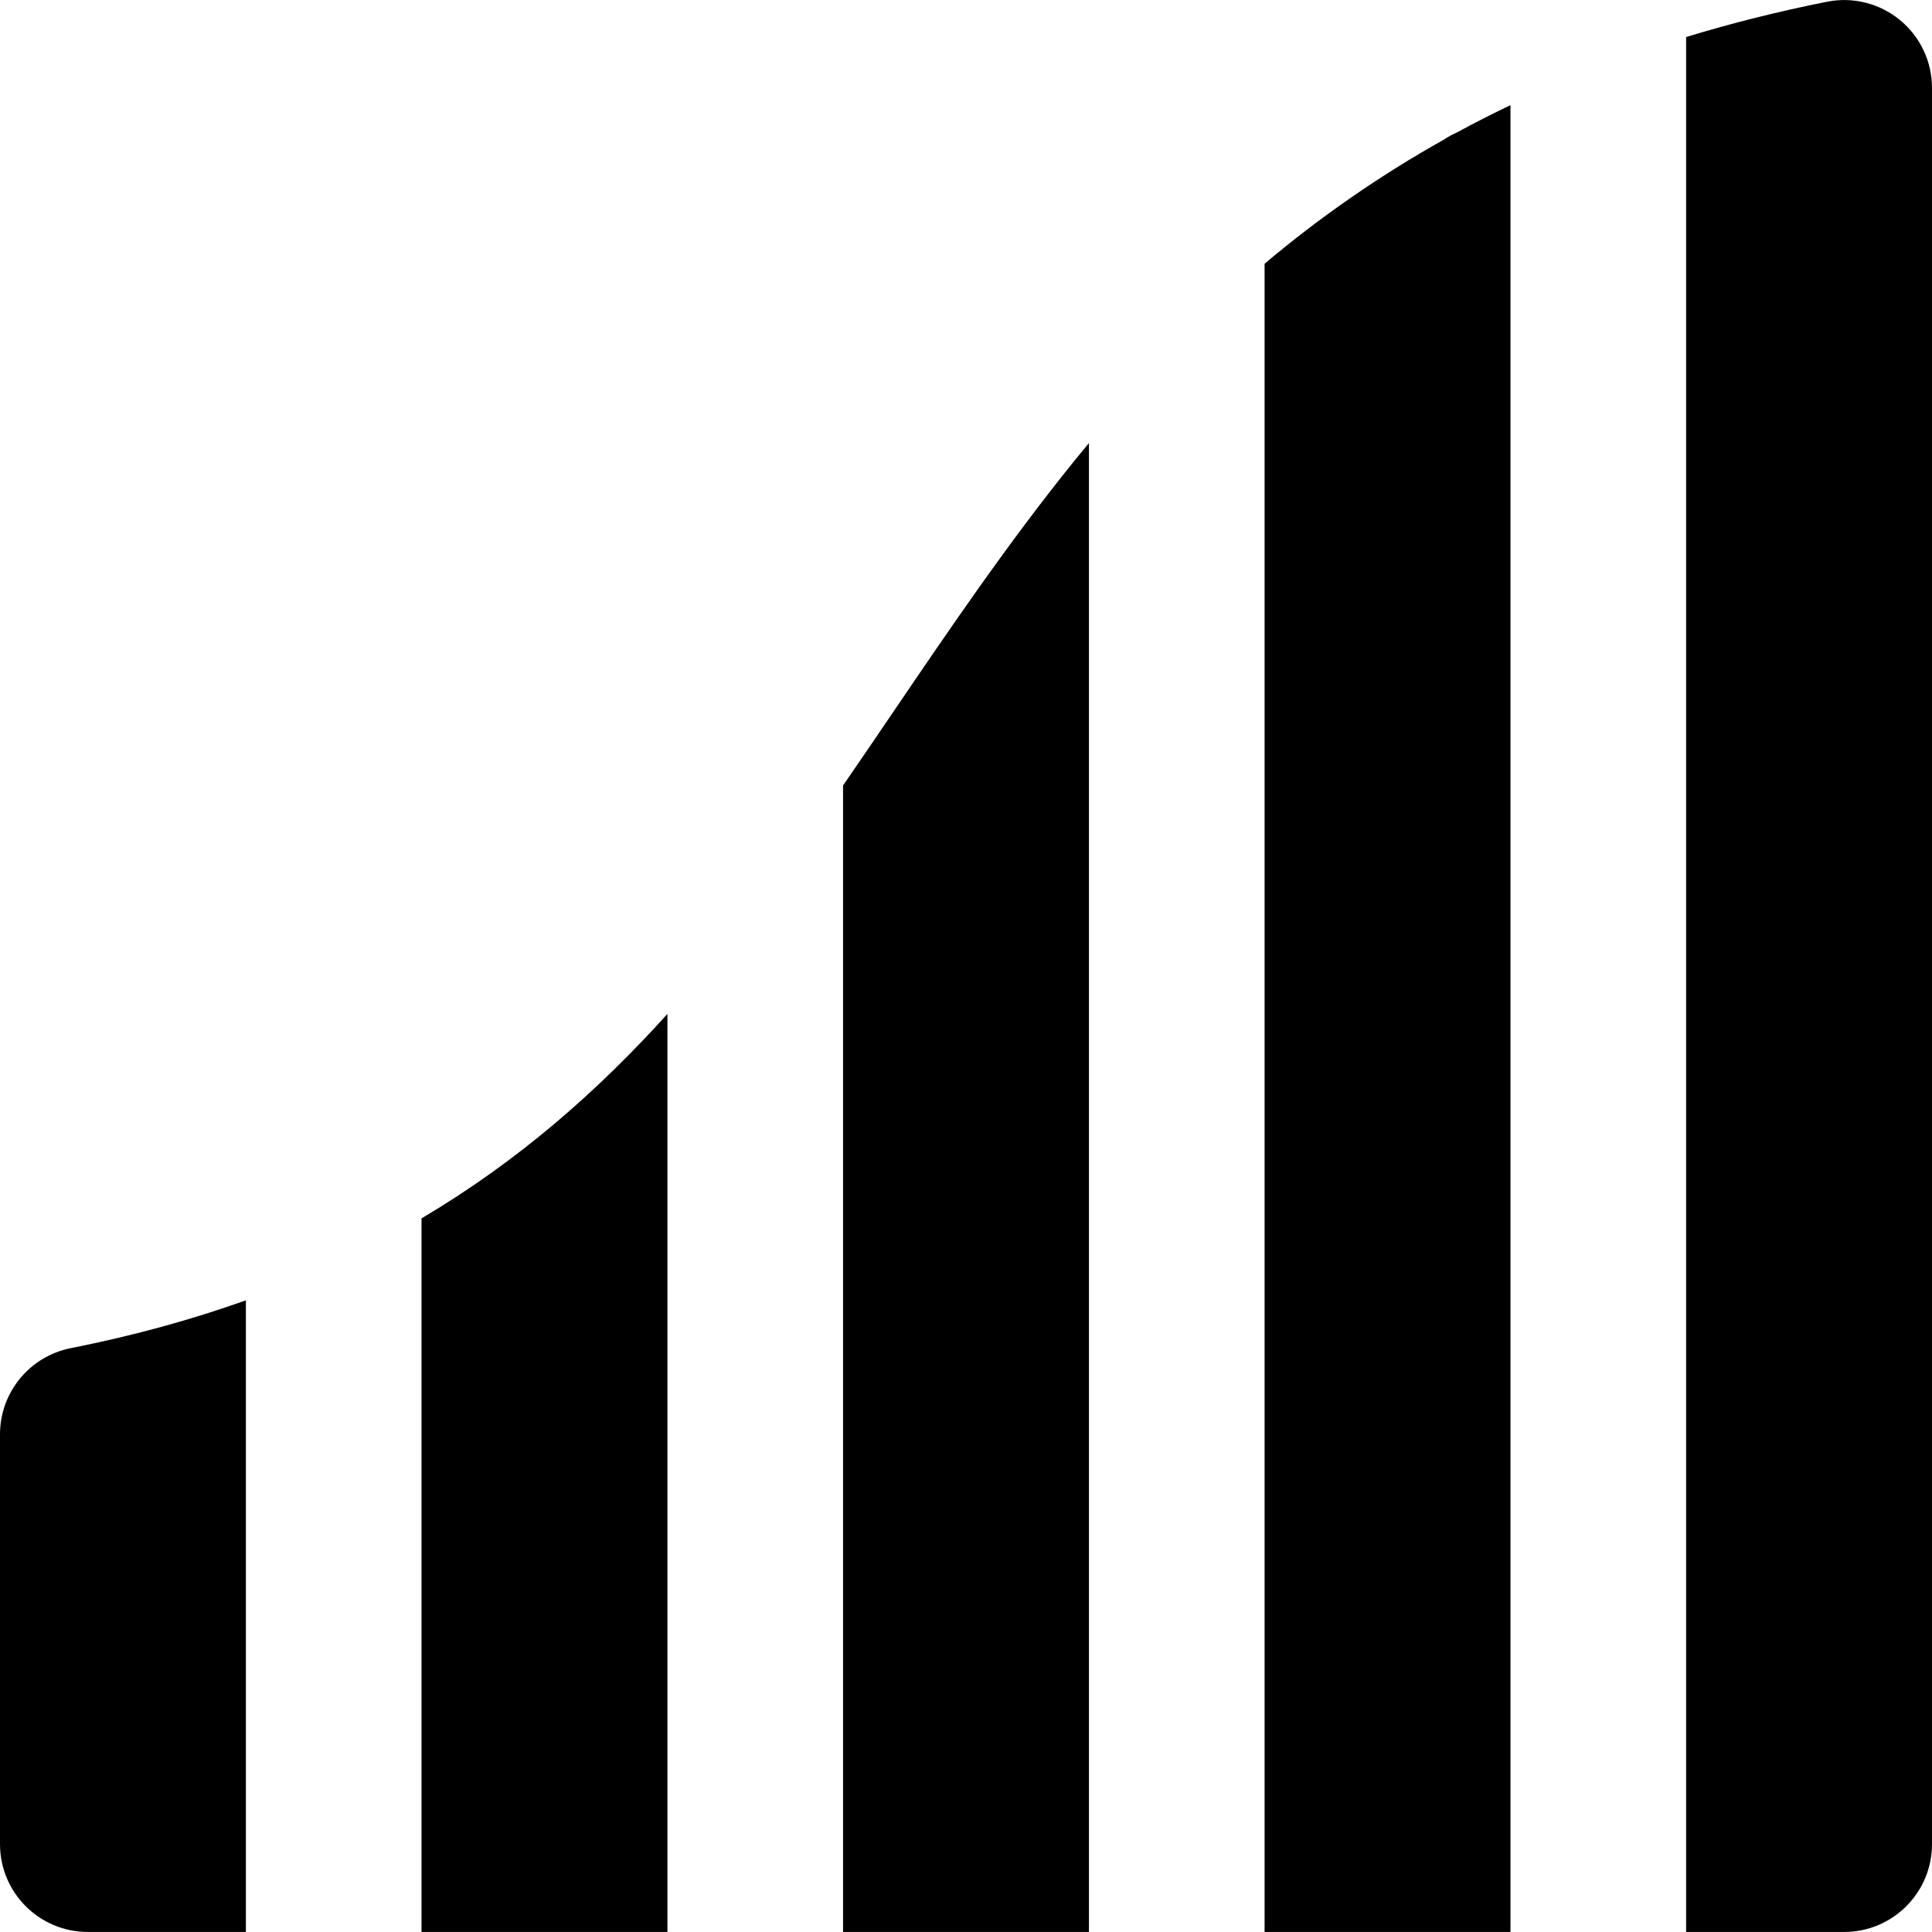
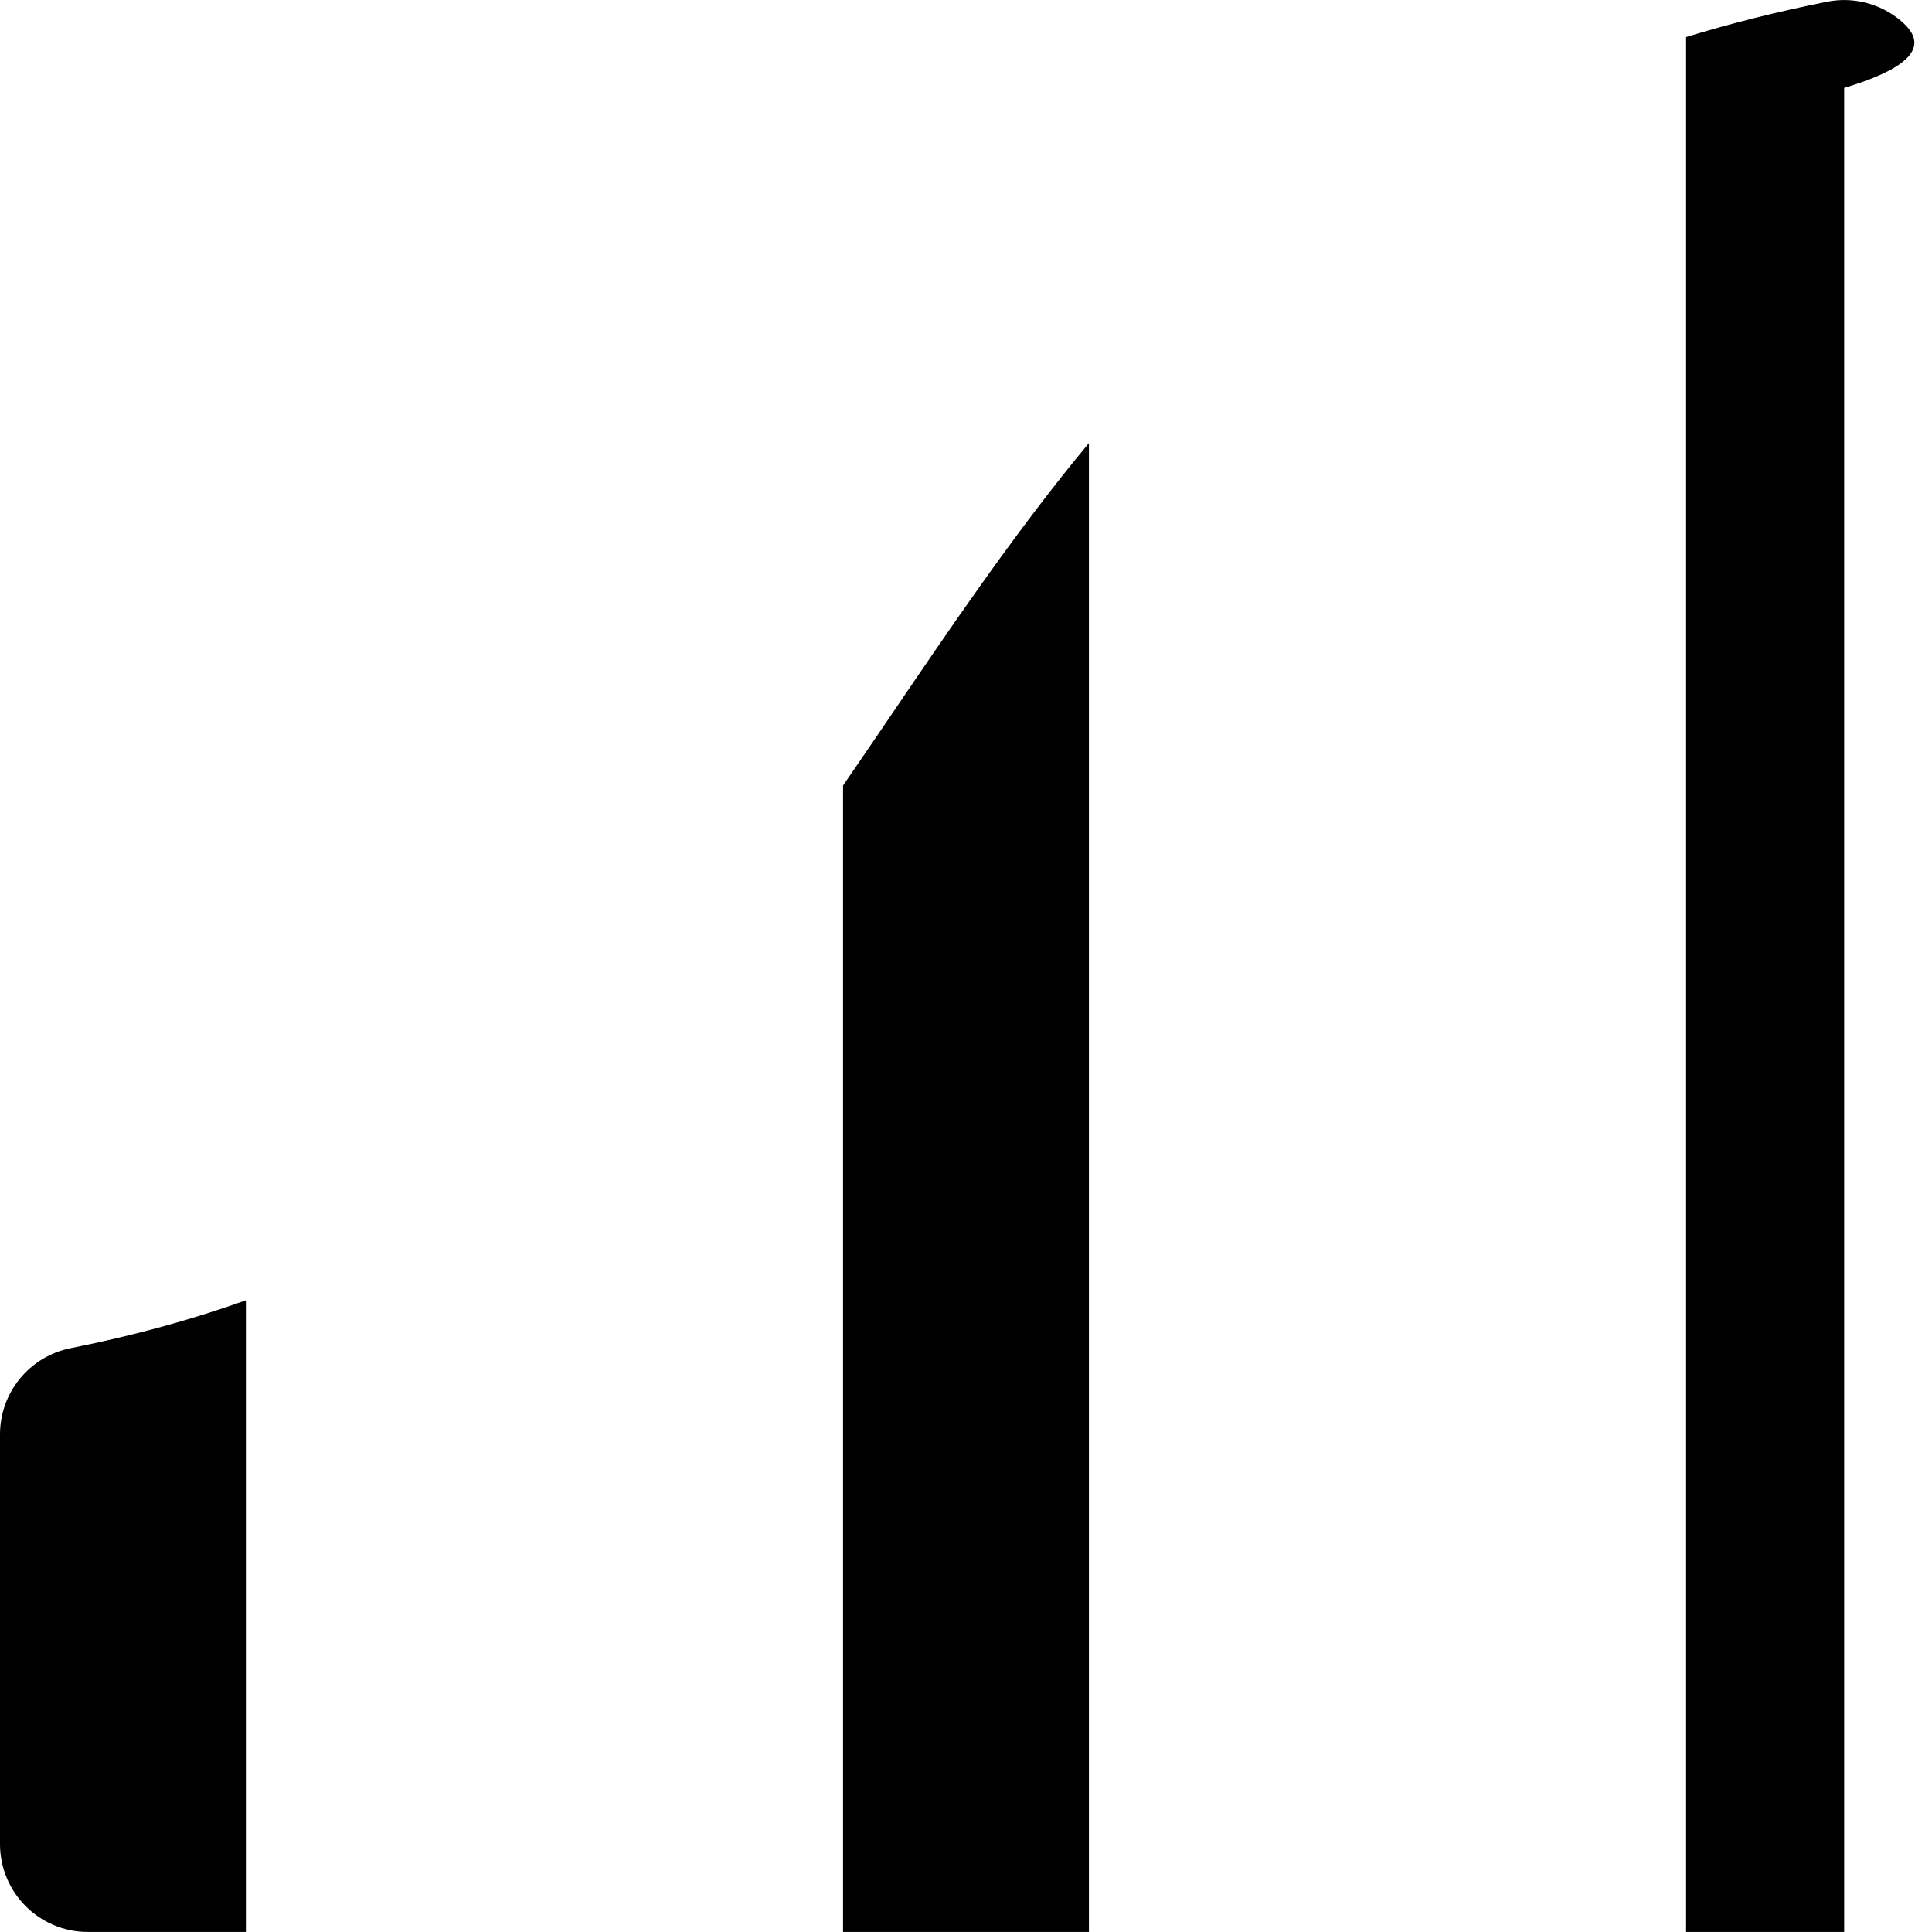
<svg xmlns="http://www.w3.org/2000/svg" fill="#000000" height="800px" width="800px" version="1.1" id="Layer_1" viewBox="0 0 330 330" xml:space="preserve">
  <g id="XMLID_17_">
-     <path id="XMLID_18_" d="M324.516,3.413c-3.471-2.85-8.039-3.993-12.441-3.117C303.746,1.952,295.73,3.965,288,6.327v323.665h27   c8.284,0,15-6.716,15-15V61.663V15.008C330,10.517,327.987,6.262,324.516,3.413z" />
+     <path id="XMLID_18_" d="M324.516,3.413c-3.471-2.85-8.039-3.993-12.441-3.117C303.746,1.952,295.73,3.965,288,6.327v323.665h27   V61.663V15.008C330,10.517,327.987,6.262,324.516,3.413z" />
    <path id="XMLID_19_" d="M0,244.992v70c0,8.284,6.716,15,15,15h27V222.106c-9.147,3.268-19.078,6.018-29.924,8.173   C5.057,231.675,0,237.835,0,244.992z" />
    <path id="XMLID_20_" d="M183.32,78.944c-11.195,13.882-21.057,28.394-30.724,42.632c-2.868,4.225-5.724,8.428-8.597,12.593v195.823   h42V75.679c-0.831,1.003-1.66,2.007-2.477,3.017C183.454,78.777,183.388,78.86,183.32,78.944z" />
-     <path id="XMLID_21_" d="M246.627,23.846C235.77,29.929,225.581,36.979,216,45.045v284.947h42V17.961   c-3.095,1.483-6.145,3.028-9.137,4.654C248.081,22.966,247.33,23.372,246.627,23.846z" />
-     <path id="XMLID_22_" d="M72,208.107v121.885h42V173.187C102.089,186.376,88.58,198.295,72,208.107z" />
  </g>
</svg>